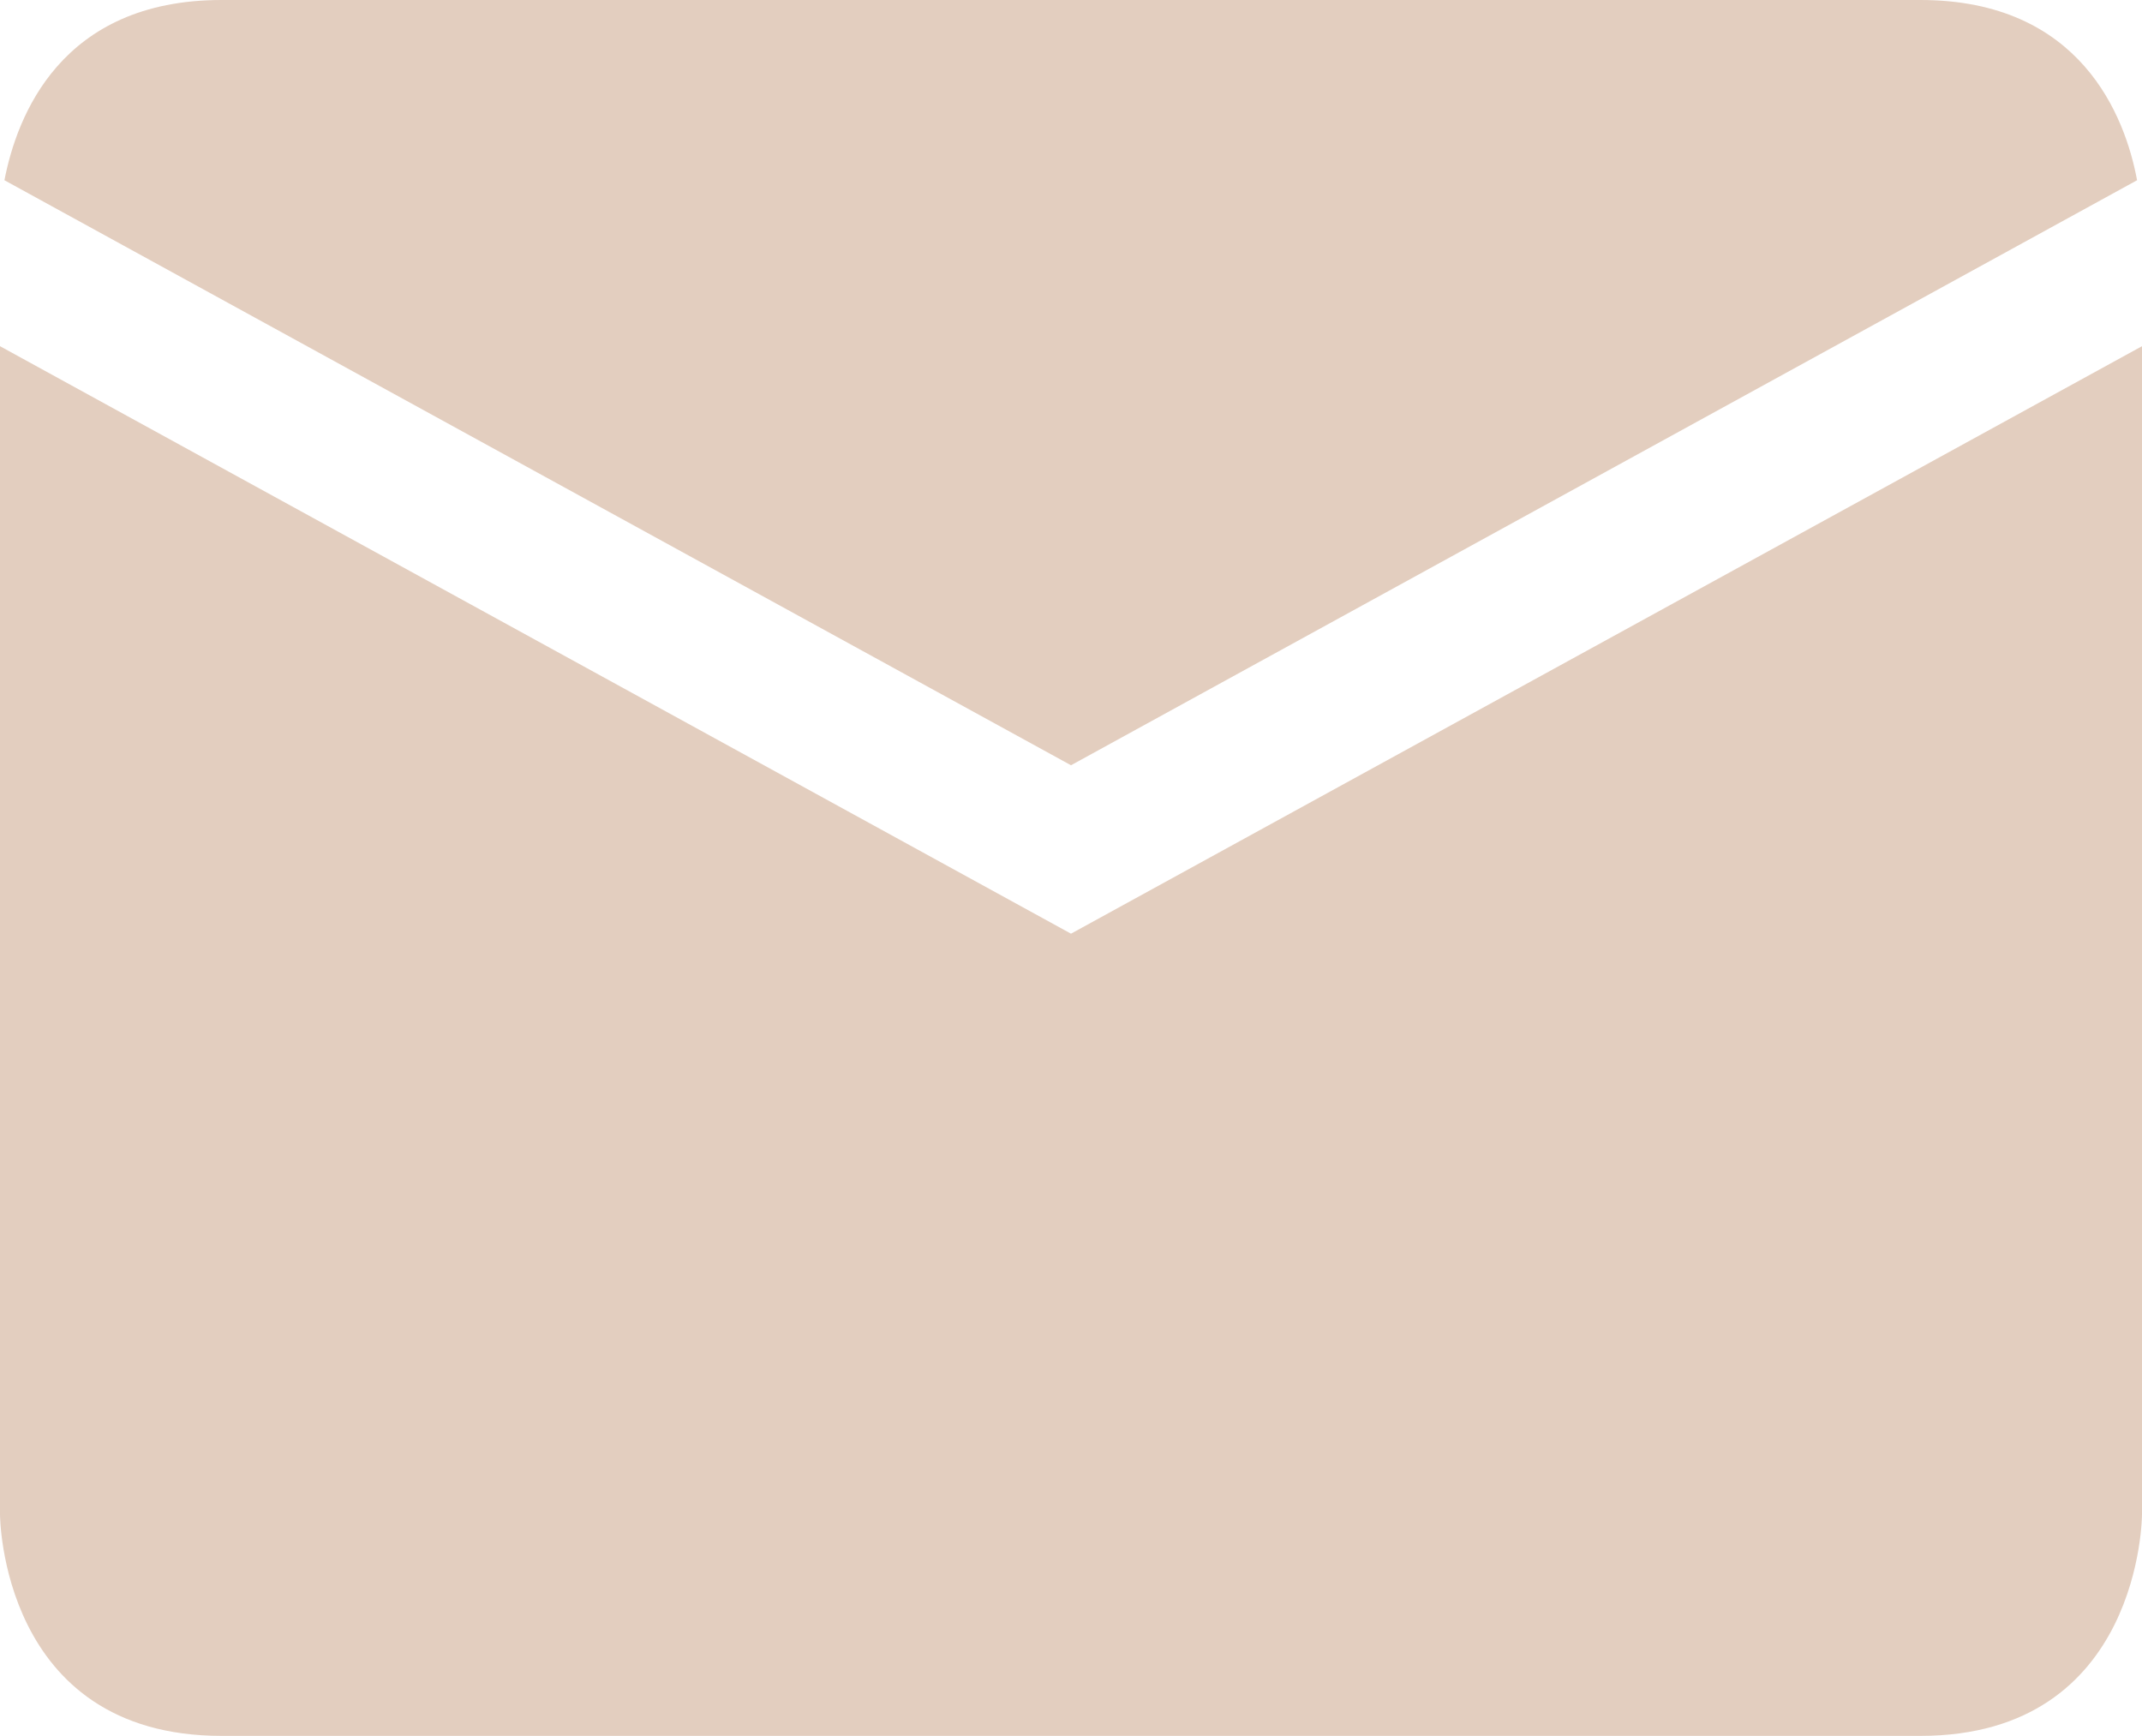
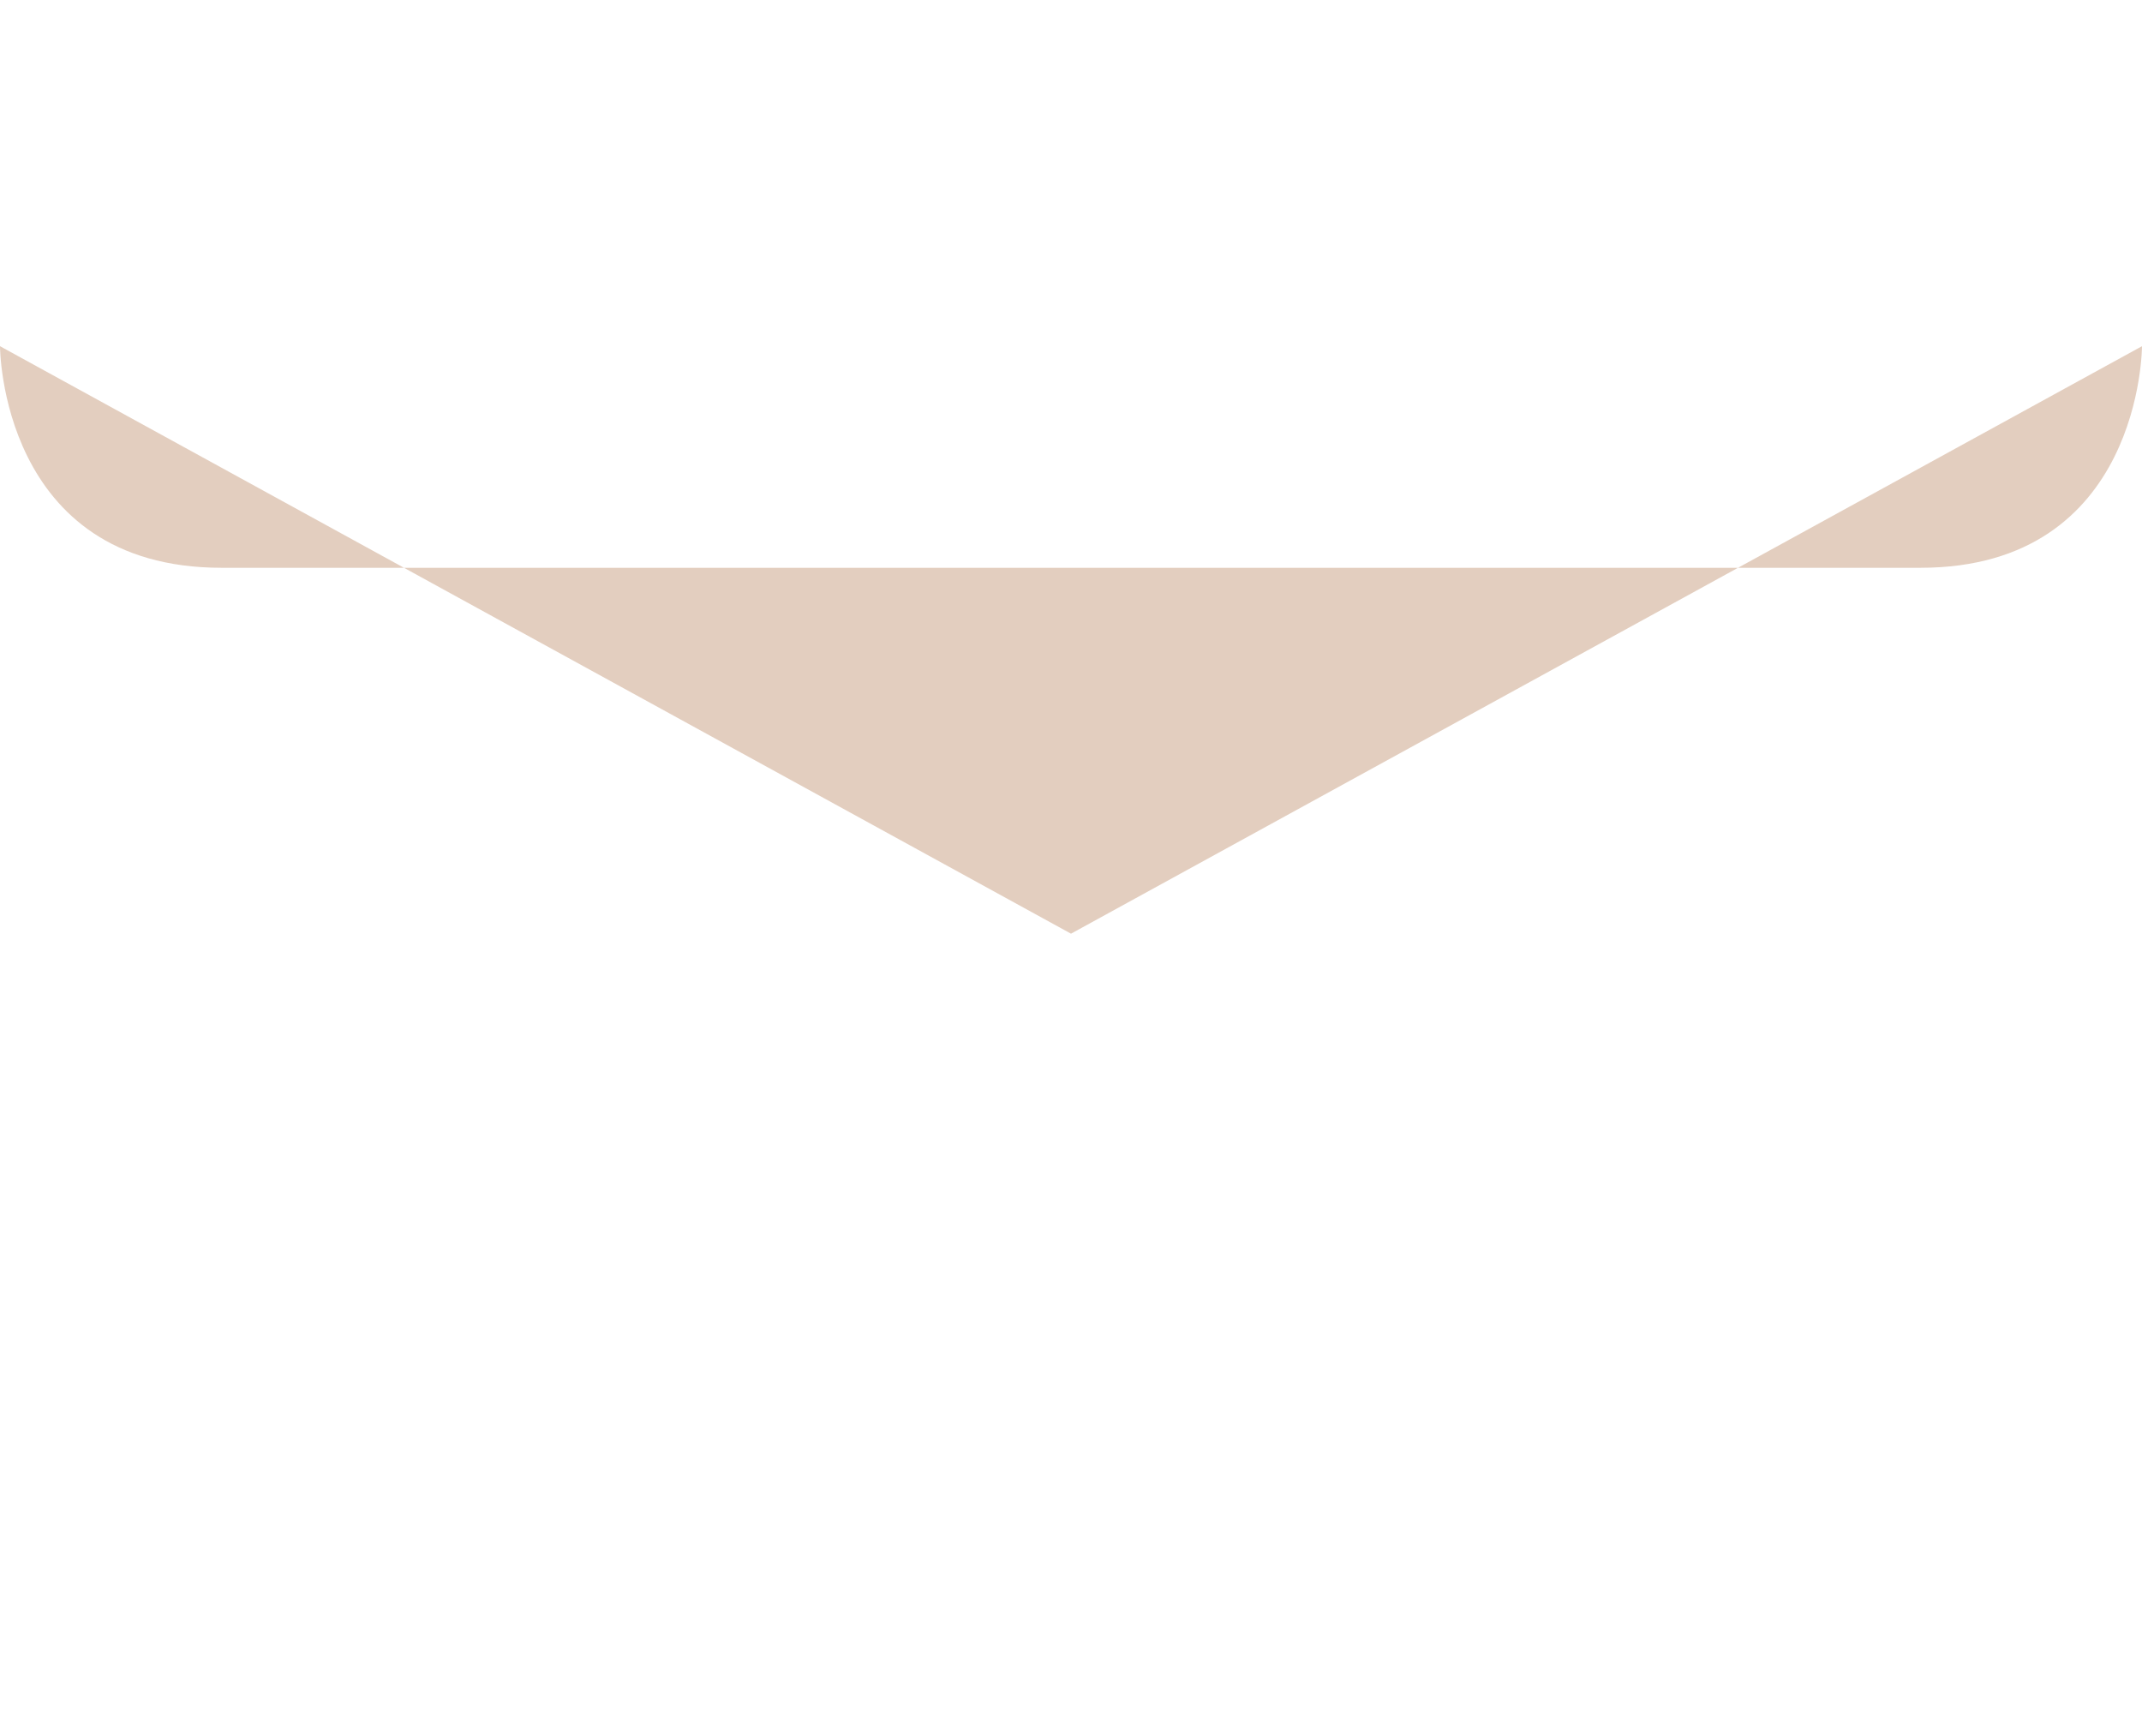
<svg xmlns="http://www.w3.org/2000/svg" id="_Слой_2" data-name="Слой 2" viewBox="0 0 43.5 35.25">
  <defs>
    <style> .cls-1 { fill: #e3cebf; stroke-width: 0px; } </style>
  </defs>
  <g id="OBJECTS">
    <g>
-       <path class="cls-1" d="M43.5,7.03v23.72s0,4.5-4.5,4.5H4.5c-4.5,0-4.5-4.5-4.5-4.5V7.03l21.75,11.93,21.75-11.93Z" />
-       <path class="cls-1" d="M43.4,3.66l-21.65,11.88L.09,3.66C.34,2.37,1.23,0,4.5,0h34.5c3.26,0,4.16,2.37,4.4,3.66Z" />
+       <path class="cls-1" d="M43.5,7.03s0,4.5-4.5,4.5H4.5c-4.5,0-4.5-4.5-4.5-4.5V7.03l21.75,11.93,21.75-11.93Z" />
    </g>
  </g>
</svg>